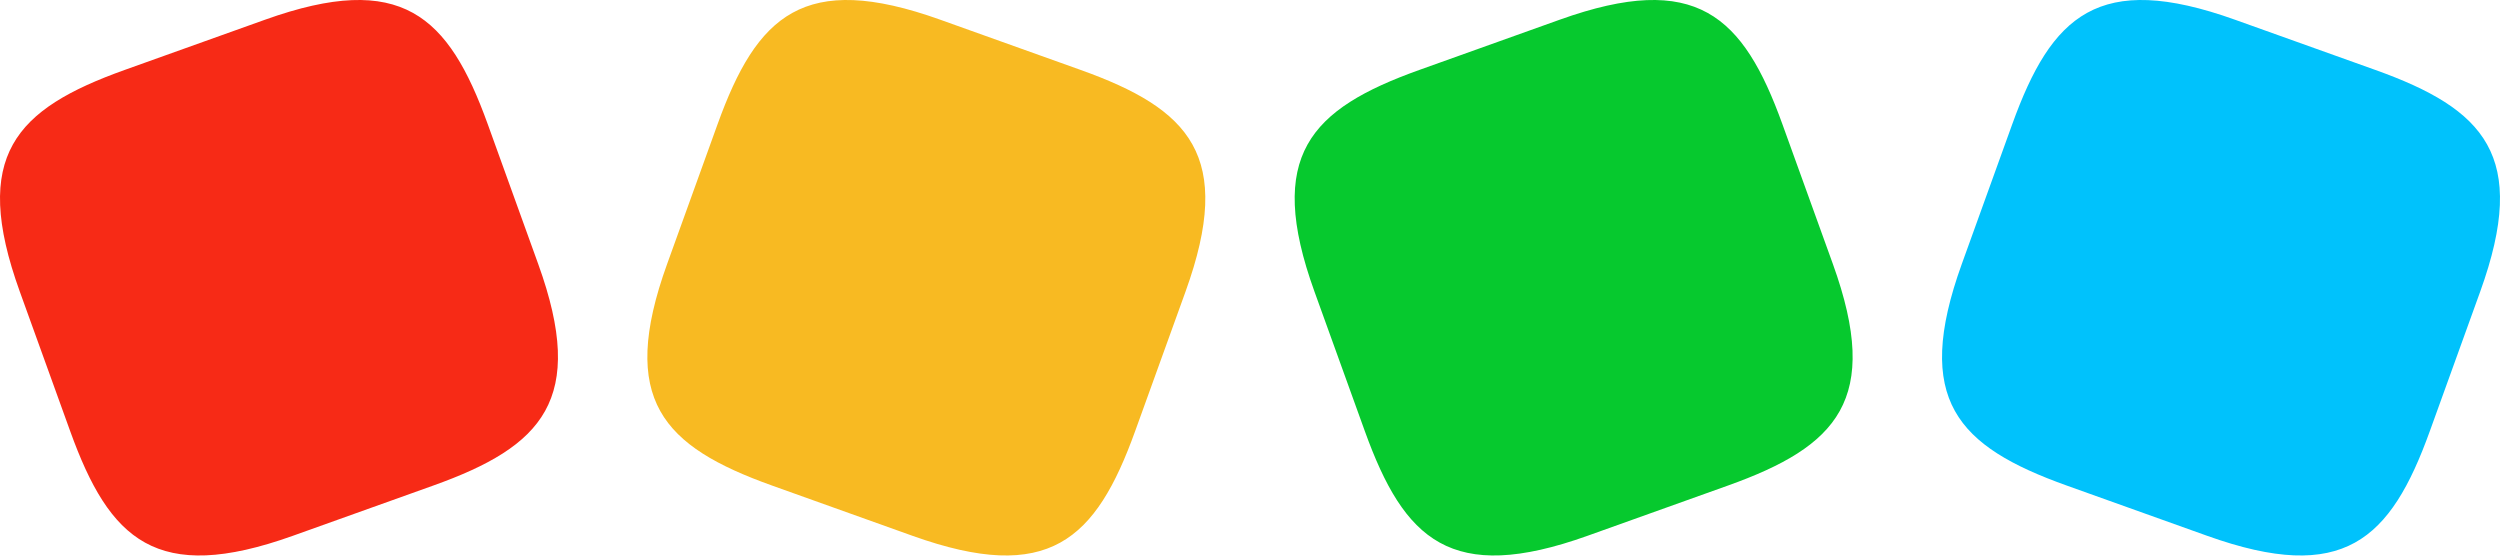
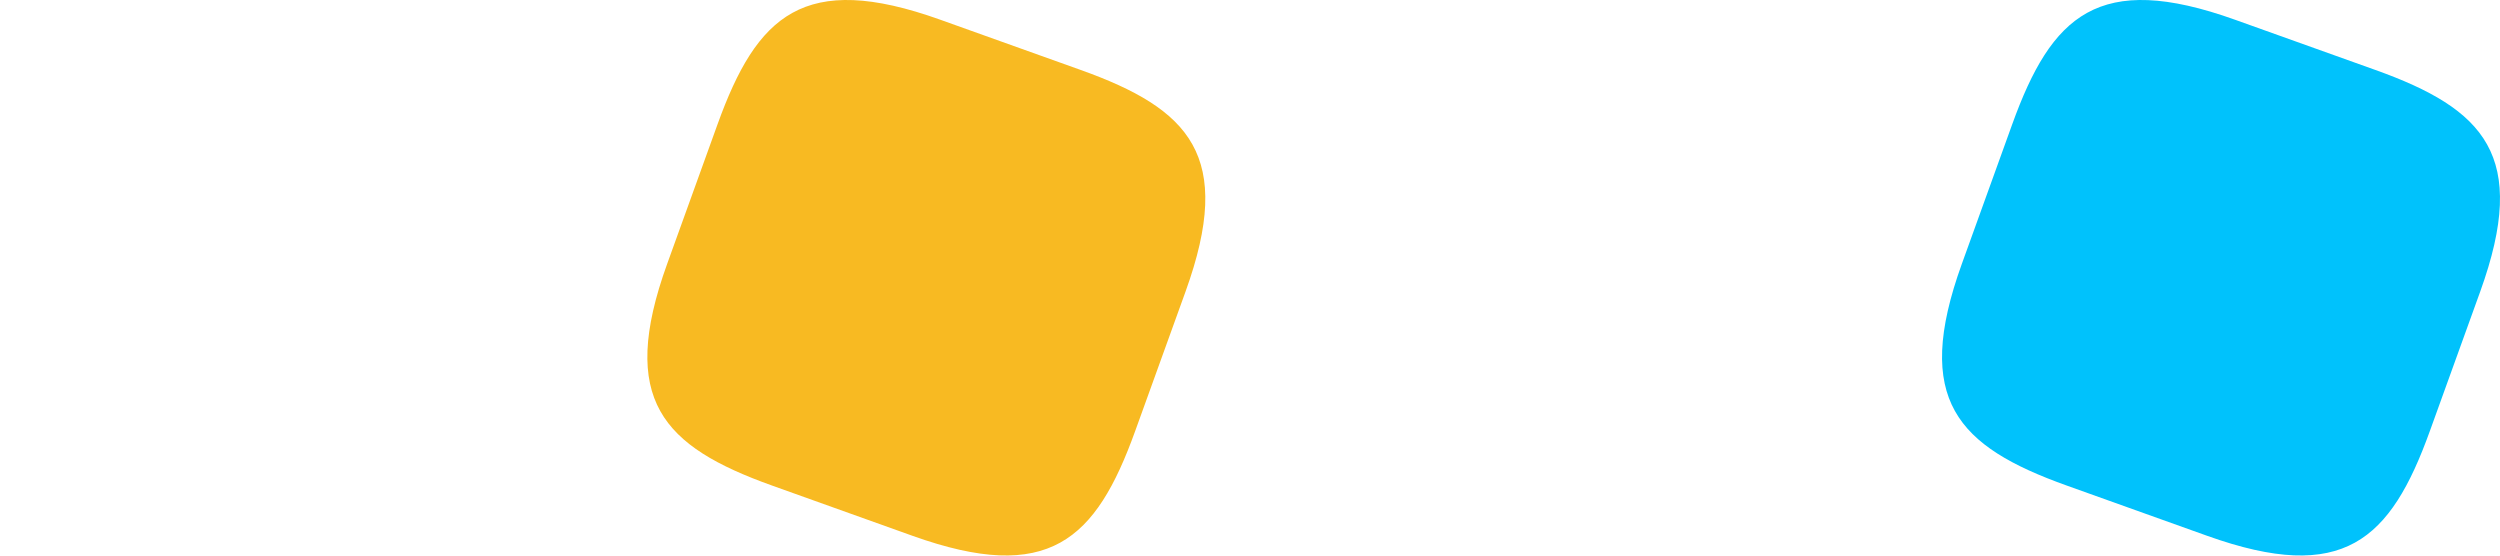
<svg xmlns="http://www.w3.org/2000/svg" width="108" height="24" viewBox="0 0 108 24" fill="none">
-   <path d="M12.653 23.146C6.757 25.256 4.73 23.329 3.035 18.634L0.855 12.597C-1.264 6.727 0.671 4.709 5.387 3.021L11.451 0.851C17.348 -1.259 19.374 0.668 21.07 5.363L23.249 11.401C25.369 17.27 23.434 19.288 18.717 20.976L12.653 23.146Z" fill="#F72A16" />
  <path d="M39.417 23.146C45.313 25.256 47.34 23.329 49.035 18.634L51.215 12.597C53.334 6.727 51.399 4.709 46.683 3.021L40.618 0.851C34.722 -1.259 32.696 0.668 31 5.363L28.821 11.401C26.701 17.27 28.636 19.288 33.353 20.976L39.417 23.146Z" fill="#F8BA22" />
-   <path d="M68.582 23.146C62.686 25.256 60.66 23.329 58.964 18.634L56.785 12.597C54.665 6.727 56.6 4.709 61.317 3.021L67.381 0.851C73.277 -1.259 75.304 0.668 76.999 5.363L79.179 11.401C81.298 17.27 79.363 19.288 74.647 20.976L68.582 23.146Z" fill="#06C92E" />
  <path d="M95.347 23.146C101.243 25.256 103.27 23.329 104.965 18.634L107.145 12.597C109.264 6.727 107.329 4.709 102.613 3.021L96.549 0.851C90.652 -1.259 88.626 0.668 86.93 5.363L84.751 11.401C82.632 17.27 84.566 19.288 89.283 20.976L95.347 23.146Z" fill="#00C2FC" />
</svg>